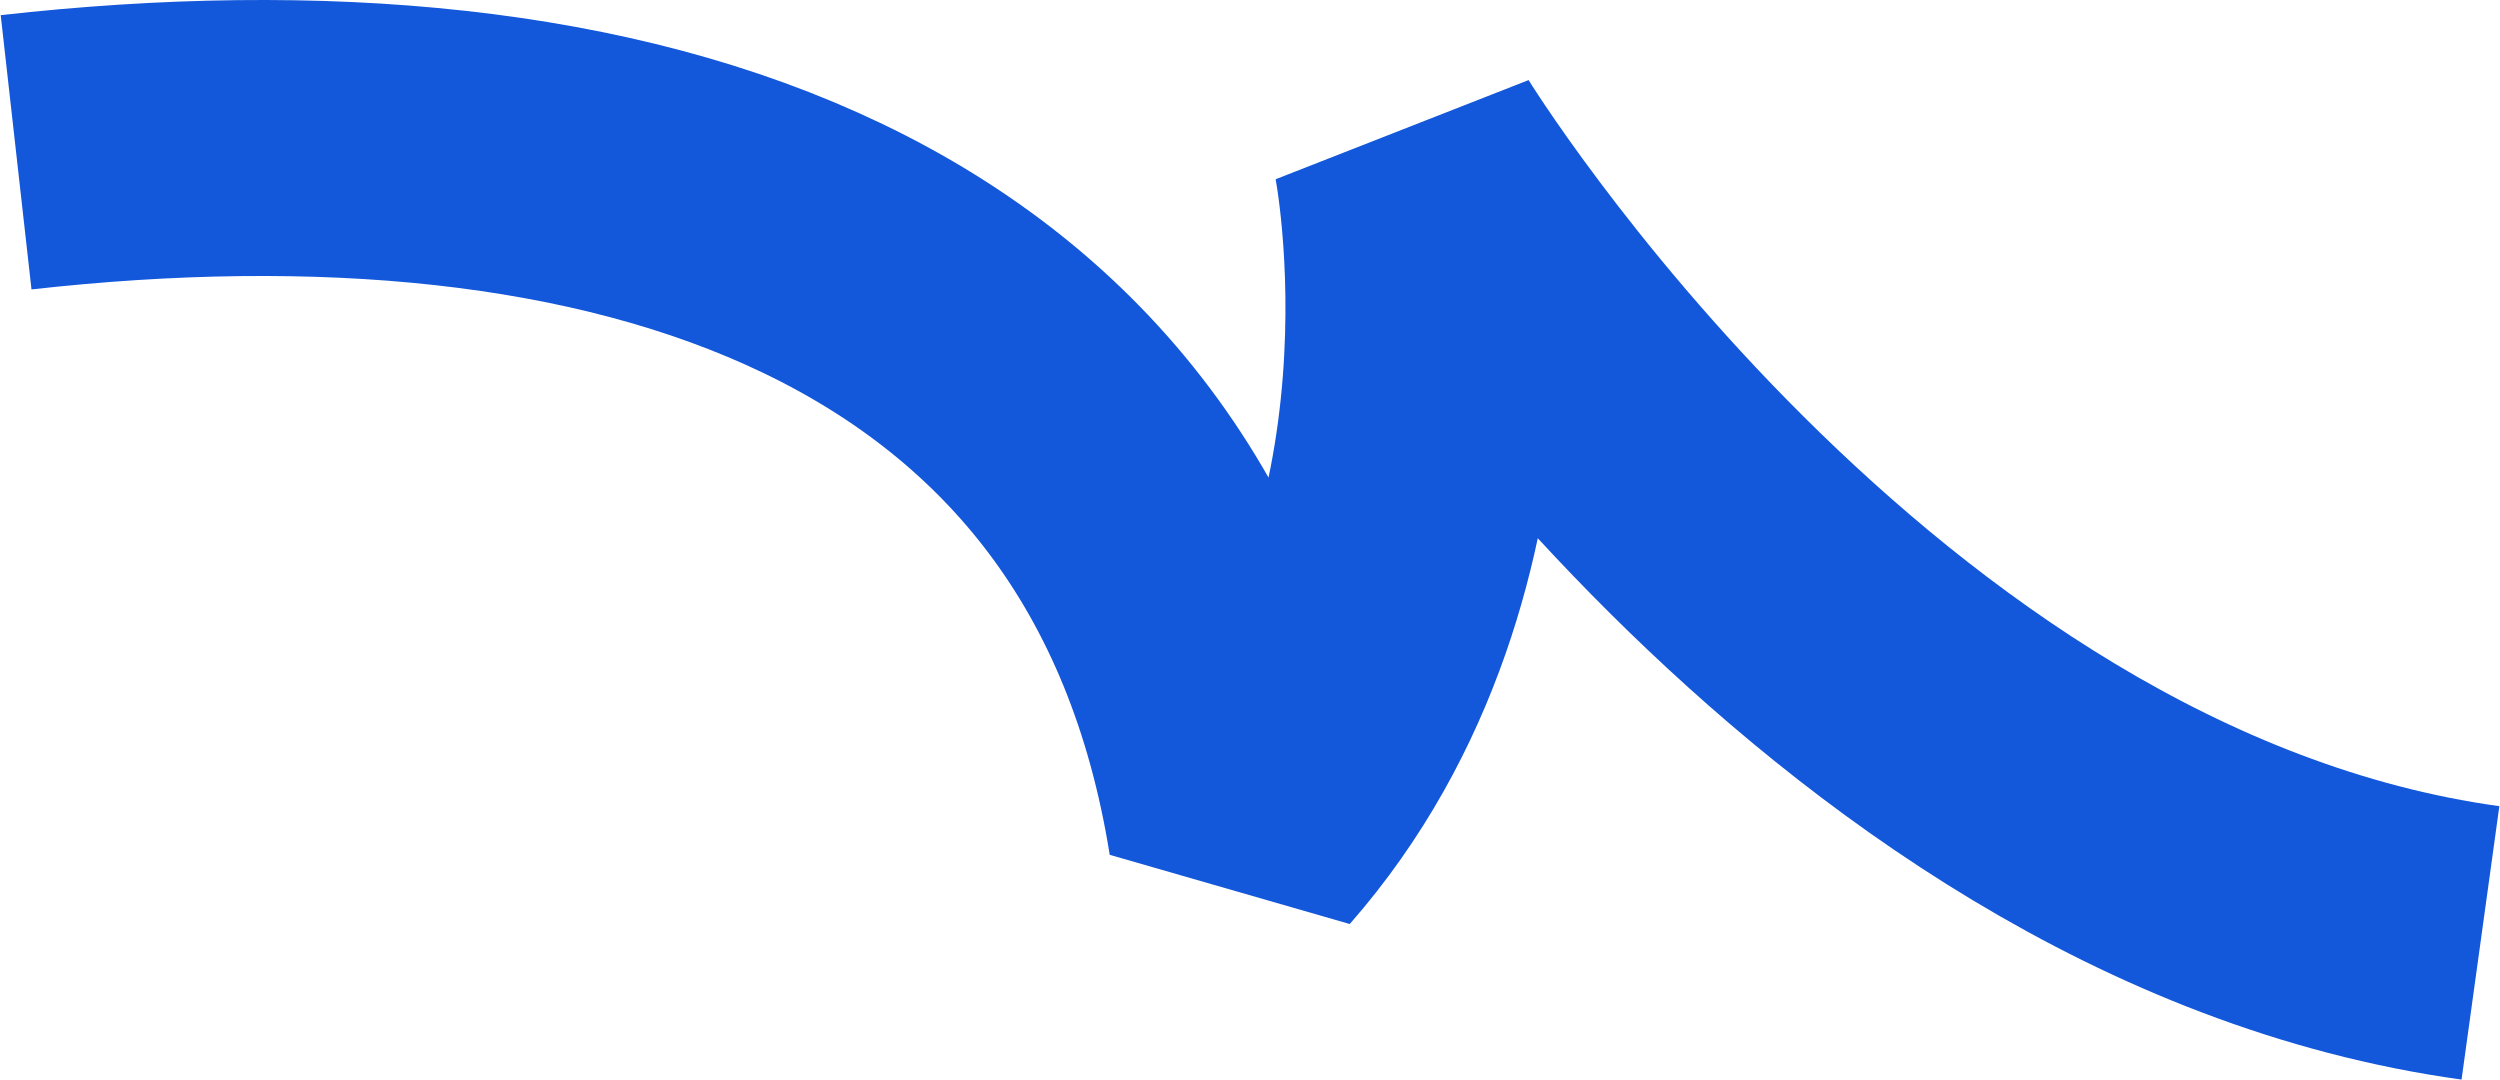
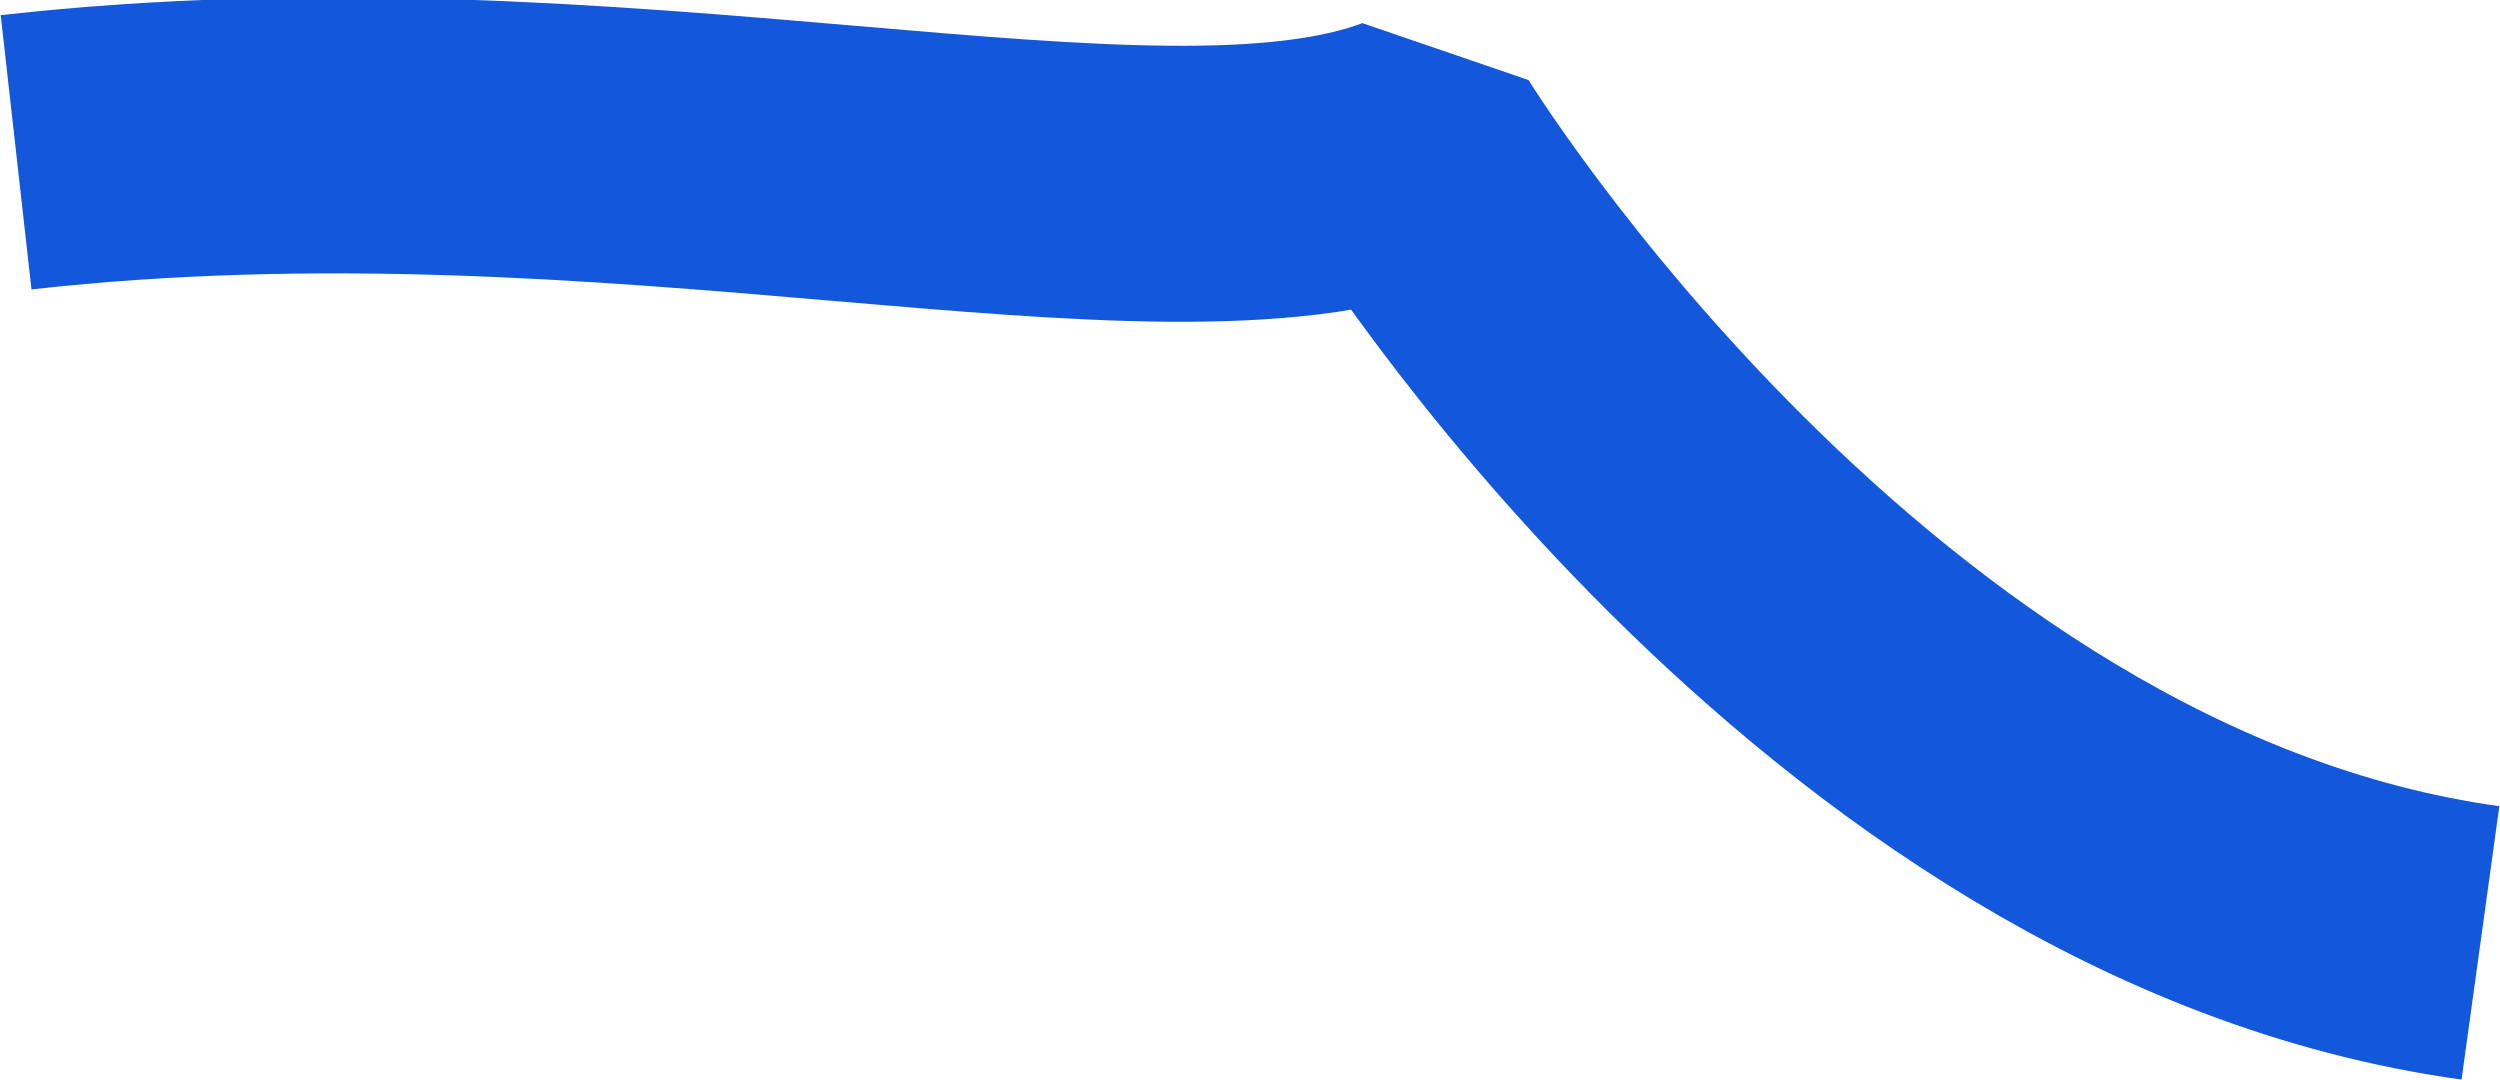
<svg xmlns="http://www.w3.org/2000/svg" width="2174" height="939" viewBox="0 0 2174 939" fill="none">
-   <path d="M2157 819.932C1602 743.2 1227 132.432 1227 132.432C1227 132.432 1296.5 481.432 1083.5 724.432C1002.5 216.932 539.5 73.432 14 132.432" stroke="#1357DA" stroke-width="240" stroke-linejoin="bevel" />
+   <path d="M2157 819.932C1602 743.2 1227 132.432 1227 132.432C1002.5 216.932 539.5 73.432 14 132.432" stroke="#1357DA" stroke-width="240" stroke-linejoin="bevel" />
</svg>